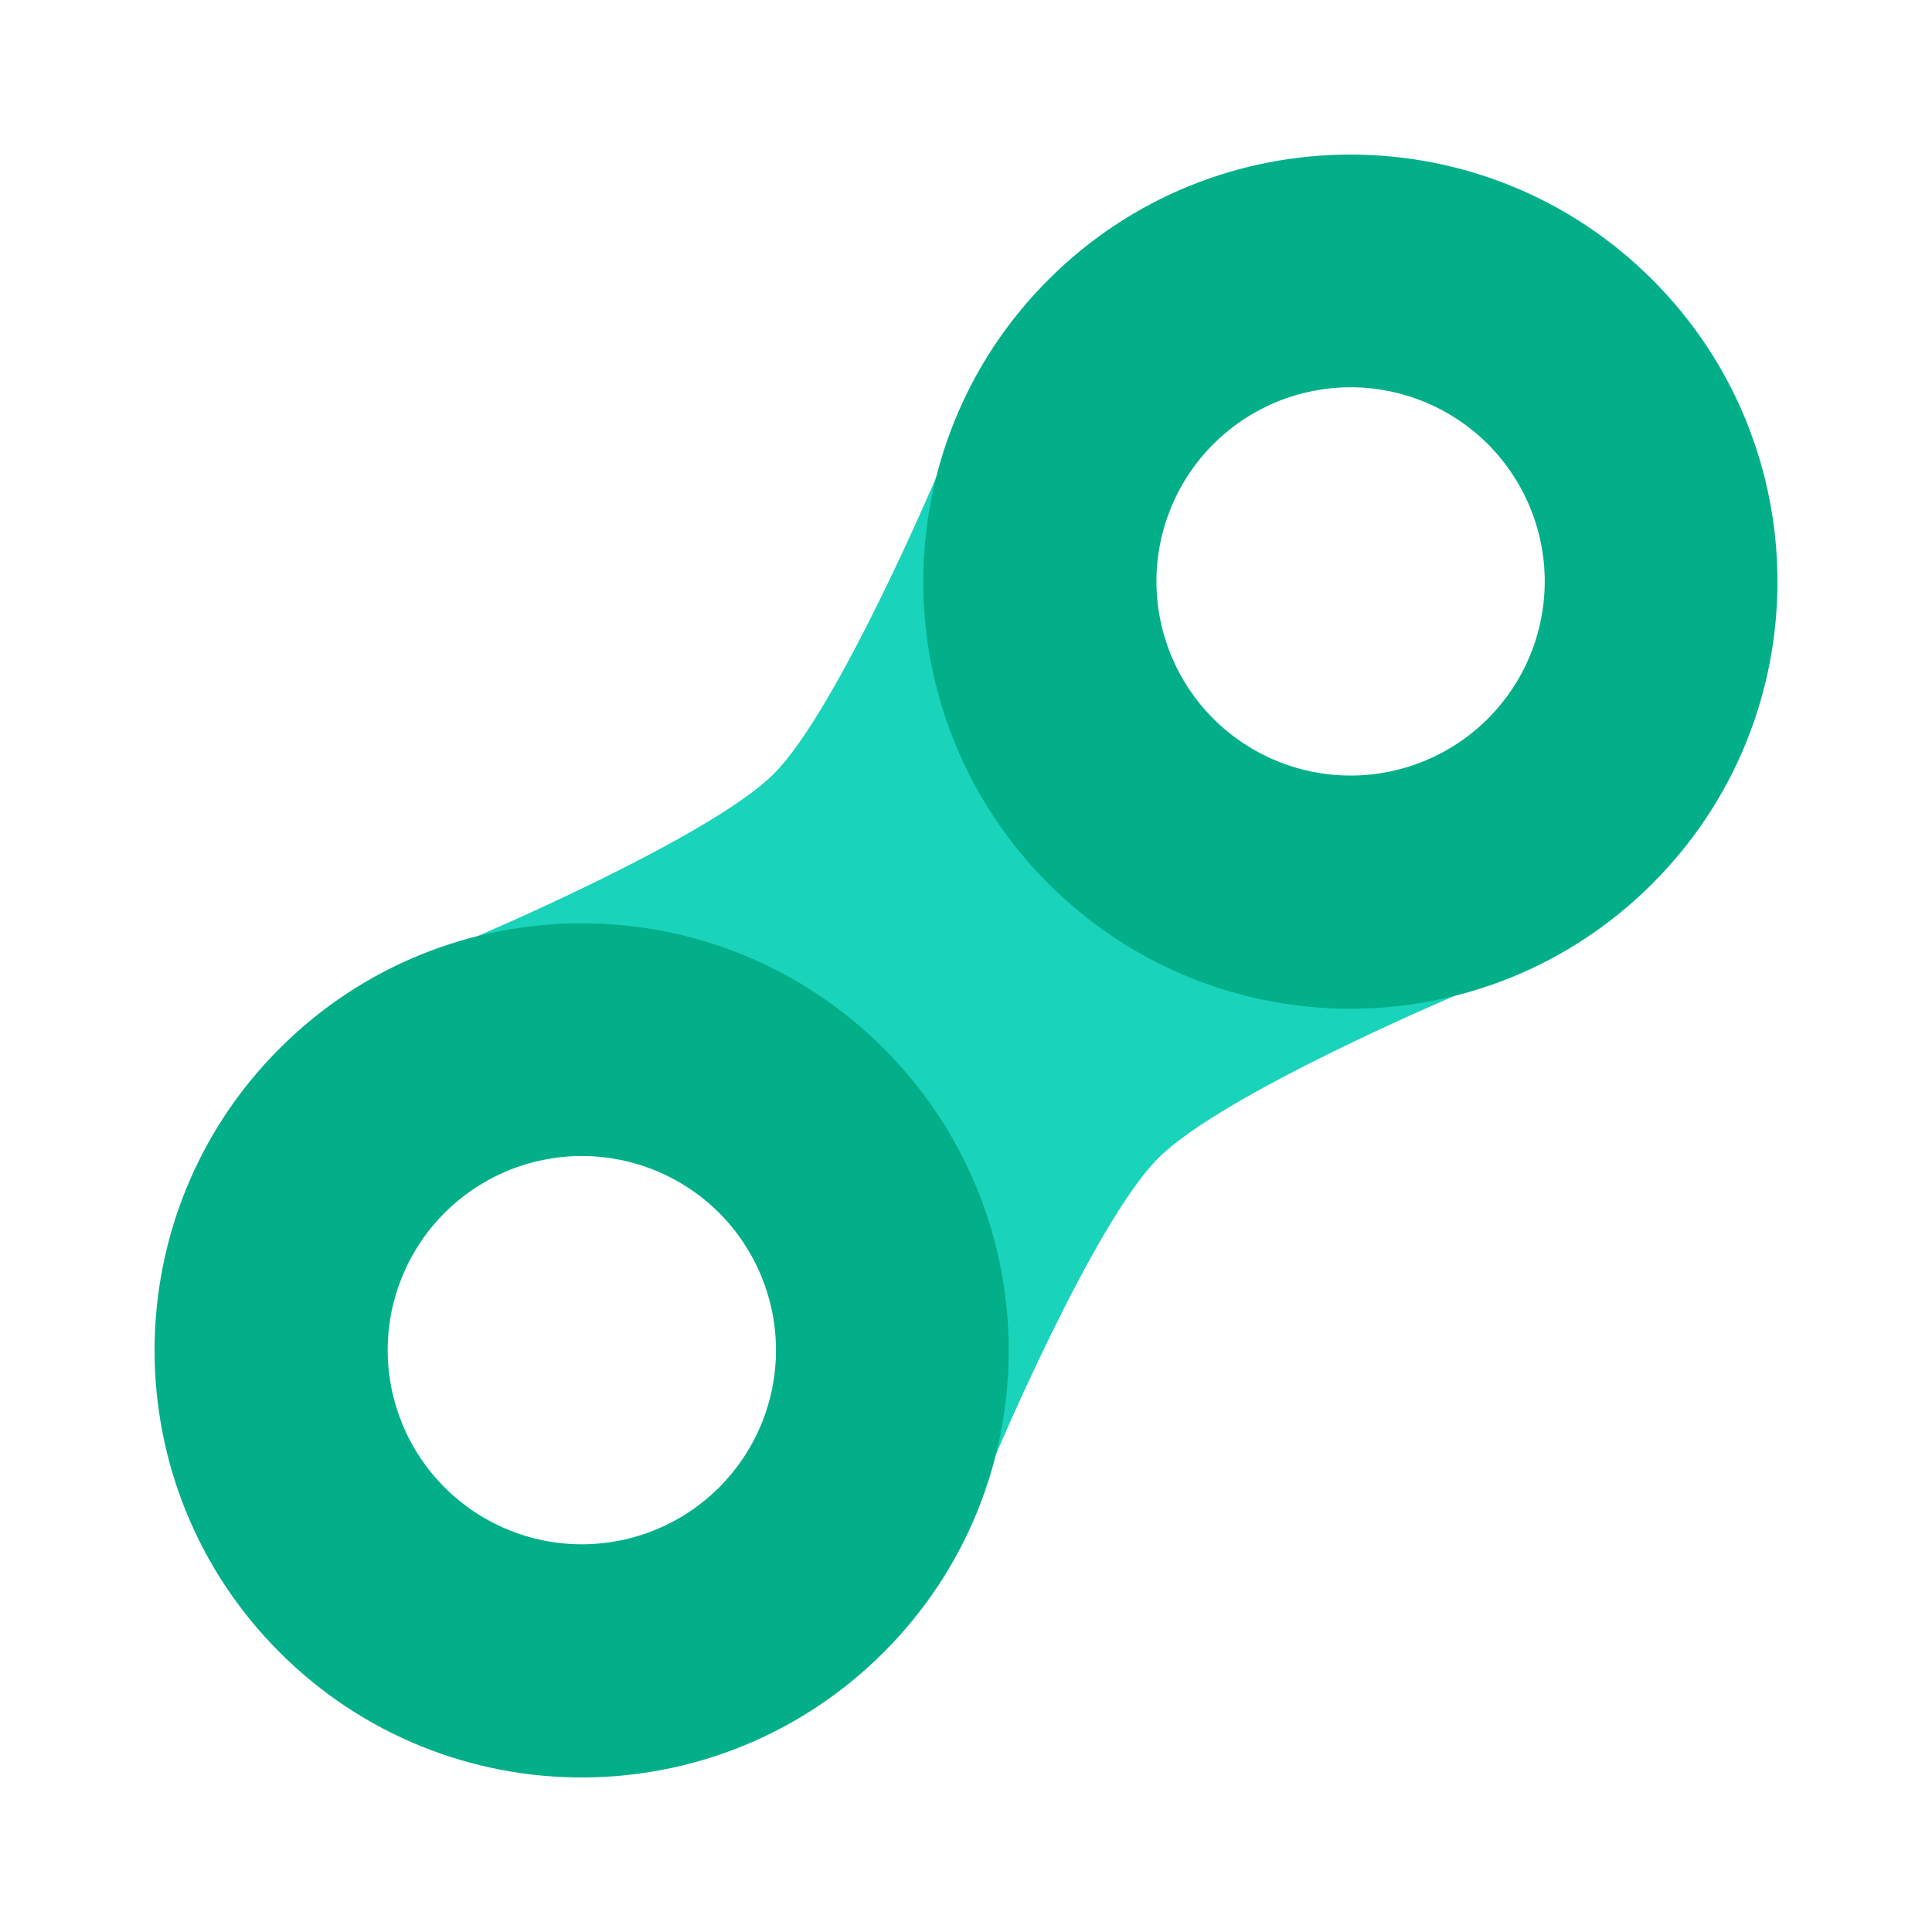
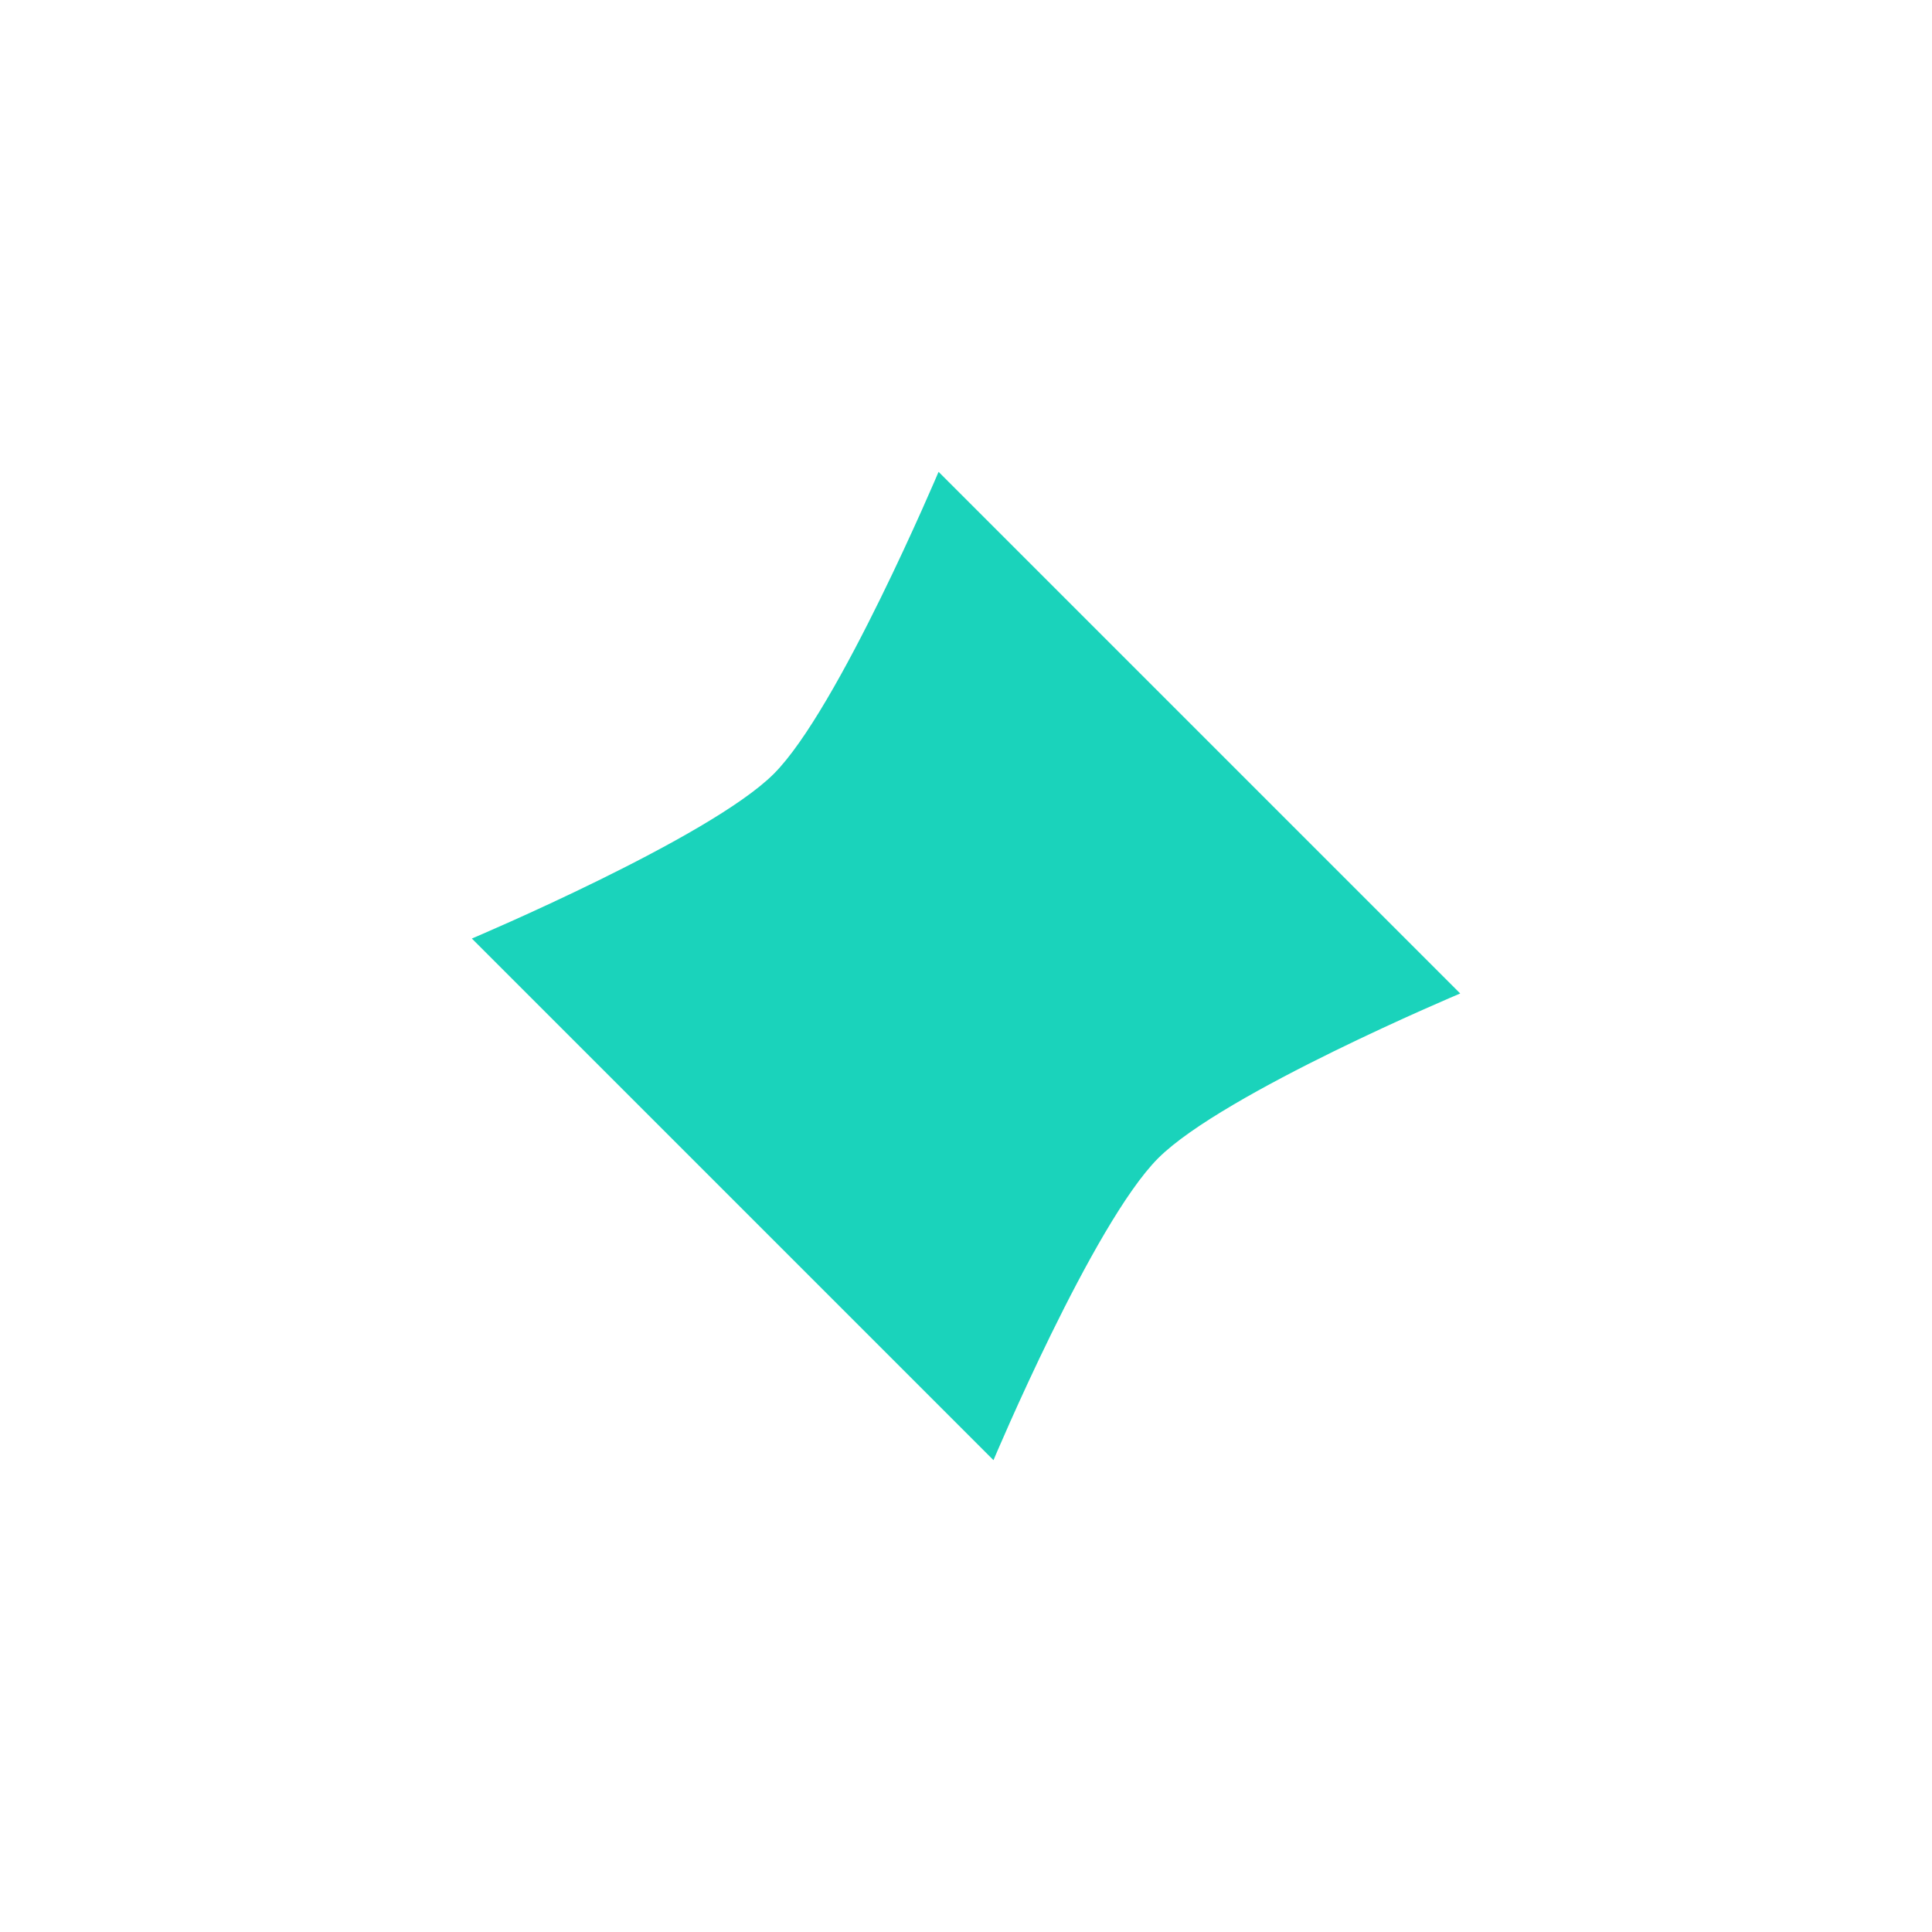
<svg xmlns="http://www.w3.org/2000/svg" width="40" height="40" viewBox="0 0 40 40" fill="none">
-   <path d="M9.768 19.432C9.768 19.432 14.69 17.353 16.021 16.021C17.353 14.69 19.432 9.769 19.432 9.769L30.232 20.569C30.232 20.569 25.33 22.629 23.979 23.979C22.629 25.33 20.569 30.231 20.569 30.231L9.769 19.431L9.768 19.432Z" fill="#1AD3BB" />
-   <path fill-rule="evenodd" clip-rule="evenodd" d="M34.21 18.295C37.664 14.842 37.664 9.243 34.21 5.79C30.758 2.337 25.158 2.337 21.706 5.79C18.252 9.243 18.252 14.842 21.706 18.295C25.158 21.748 30.758 21.748 34.21 18.295ZM30.8 14.884C31.174 14.511 31.471 14.068 31.674 13.58C31.877 13.092 31.981 12.569 31.982 12.041C31.982 11.512 31.878 10.989 31.676 10.501C31.474 10.013 31.178 9.569 30.805 9.195C30.431 8.822 29.987 8.526 29.499 8.324C29.011 8.122 28.488 8.018 27.959 8.018C27.431 8.019 26.908 8.123 26.42 8.326C25.932 8.529 25.489 8.826 25.116 9.2C24.364 9.954 23.942 10.976 23.943 12.041C23.944 13.105 24.368 14.127 25.12 14.879C25.873 15.632 26.895 16.056 27.959 16.057C29.024 16.058 30.046 15.636 30.8 14.884ZM18.295 34.21C21.748 30.758 21.748 25.158 18.295 21.706C14.842 18.252 9.243 18.252 5.79 21.706C2.337 25.158 2.337 30.758 5.79 34.21C9.243 37.664 14.842 37.664 18.295 34.21ZM14.884 30.8C15.258 30.427 15.555 29.984 15.758 29.496C15.961 29.008 16.065 28.485 16.066 27.957C16.066 27.428 15.962 26.905 15.76 26.417C15.558 25.929 15.262 25.485 14.889 25.111C14.515 24.738 14.071 24.442 13.583 24.24C13.095 24.038 12.572 23.934 12.043 23.934C11.515 23.935 10.992 24.039 10.504 24.242C10.016 24.445 9.573 24.742 9.2 25.116C8.448 25.87 8.026 26.892 8.027 27.957C8.028 29.021 8.452 30.043 9.205 30.795C9.957 31.548 10.979 31.972 12.043 31.973C13.108 31.974 14.13 31.552 14.884 30.8Z" fill="#03AF89" />
+   <path d="M9.768 19.432C9.768 19.432 14.69 17.353 16.021 16.021C17.353 14.69 19.432 9.769 19.432 9.769L30.232 20.569C30.232 20.569 25.33 22.629 23.979 23.979C22.629 25.33 20.569 30.231 20.569 30.231L9.769 19.431Z" fill="#1AD3BB" />
</svg>